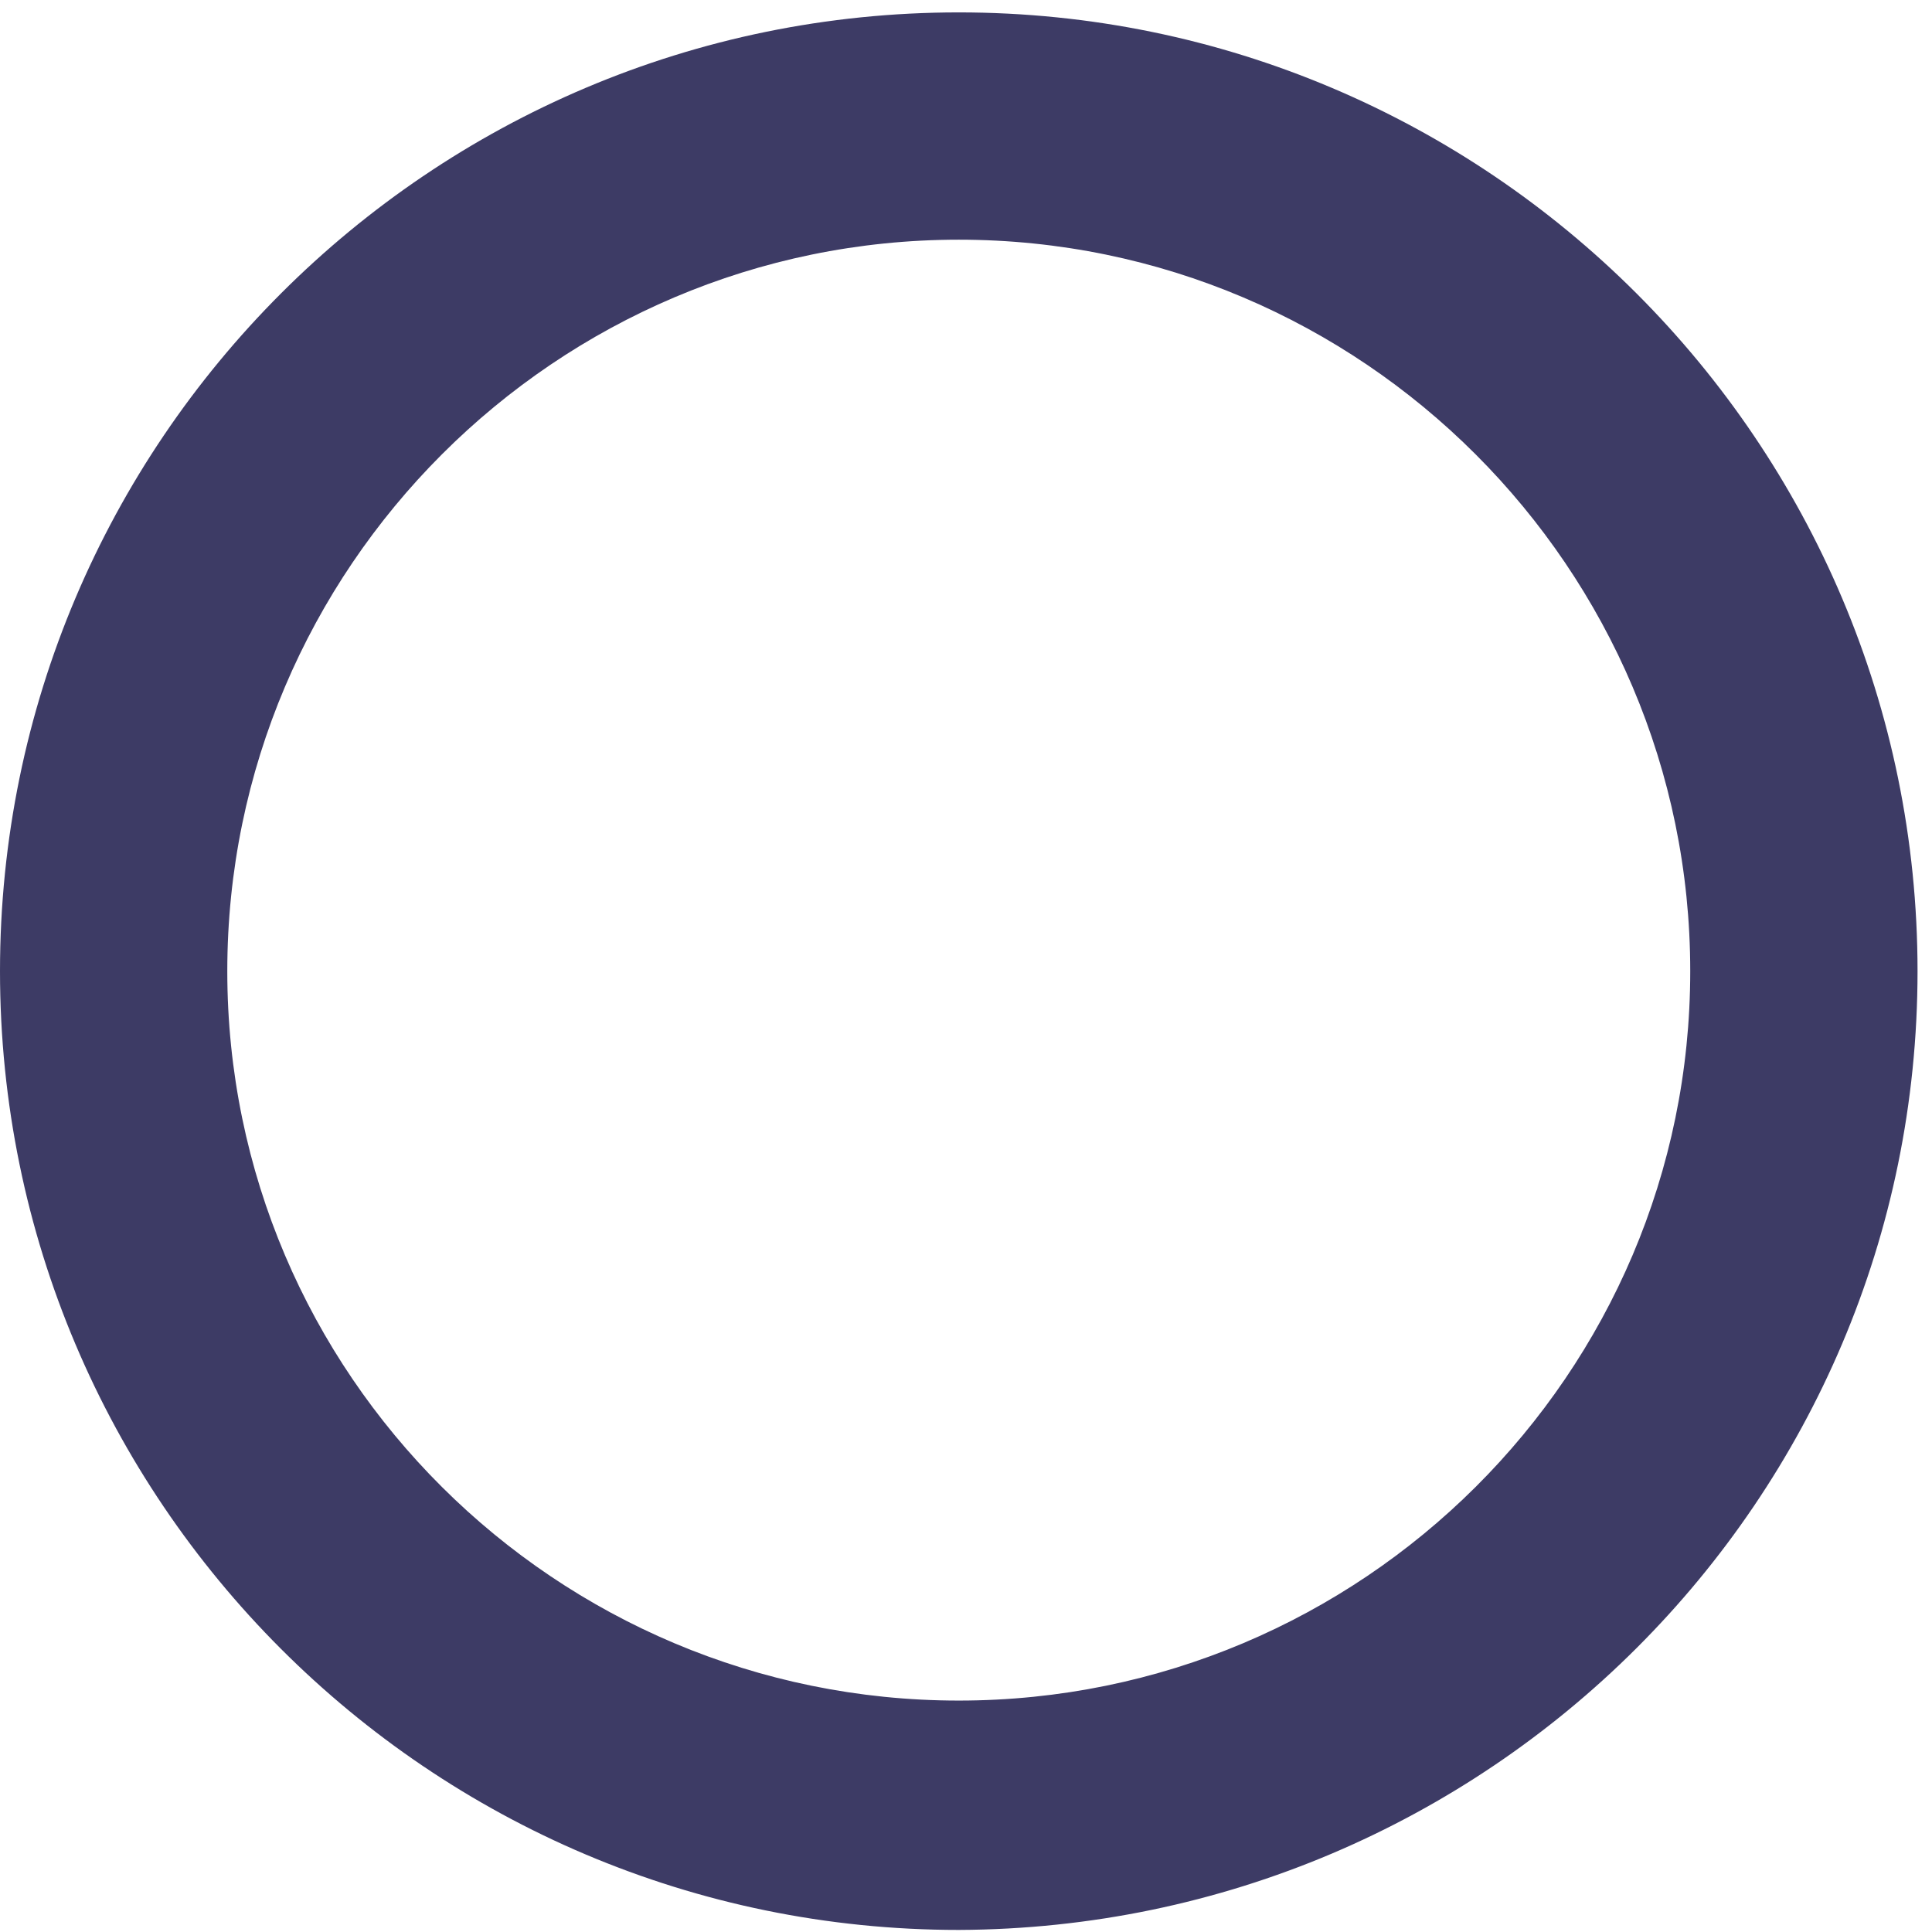
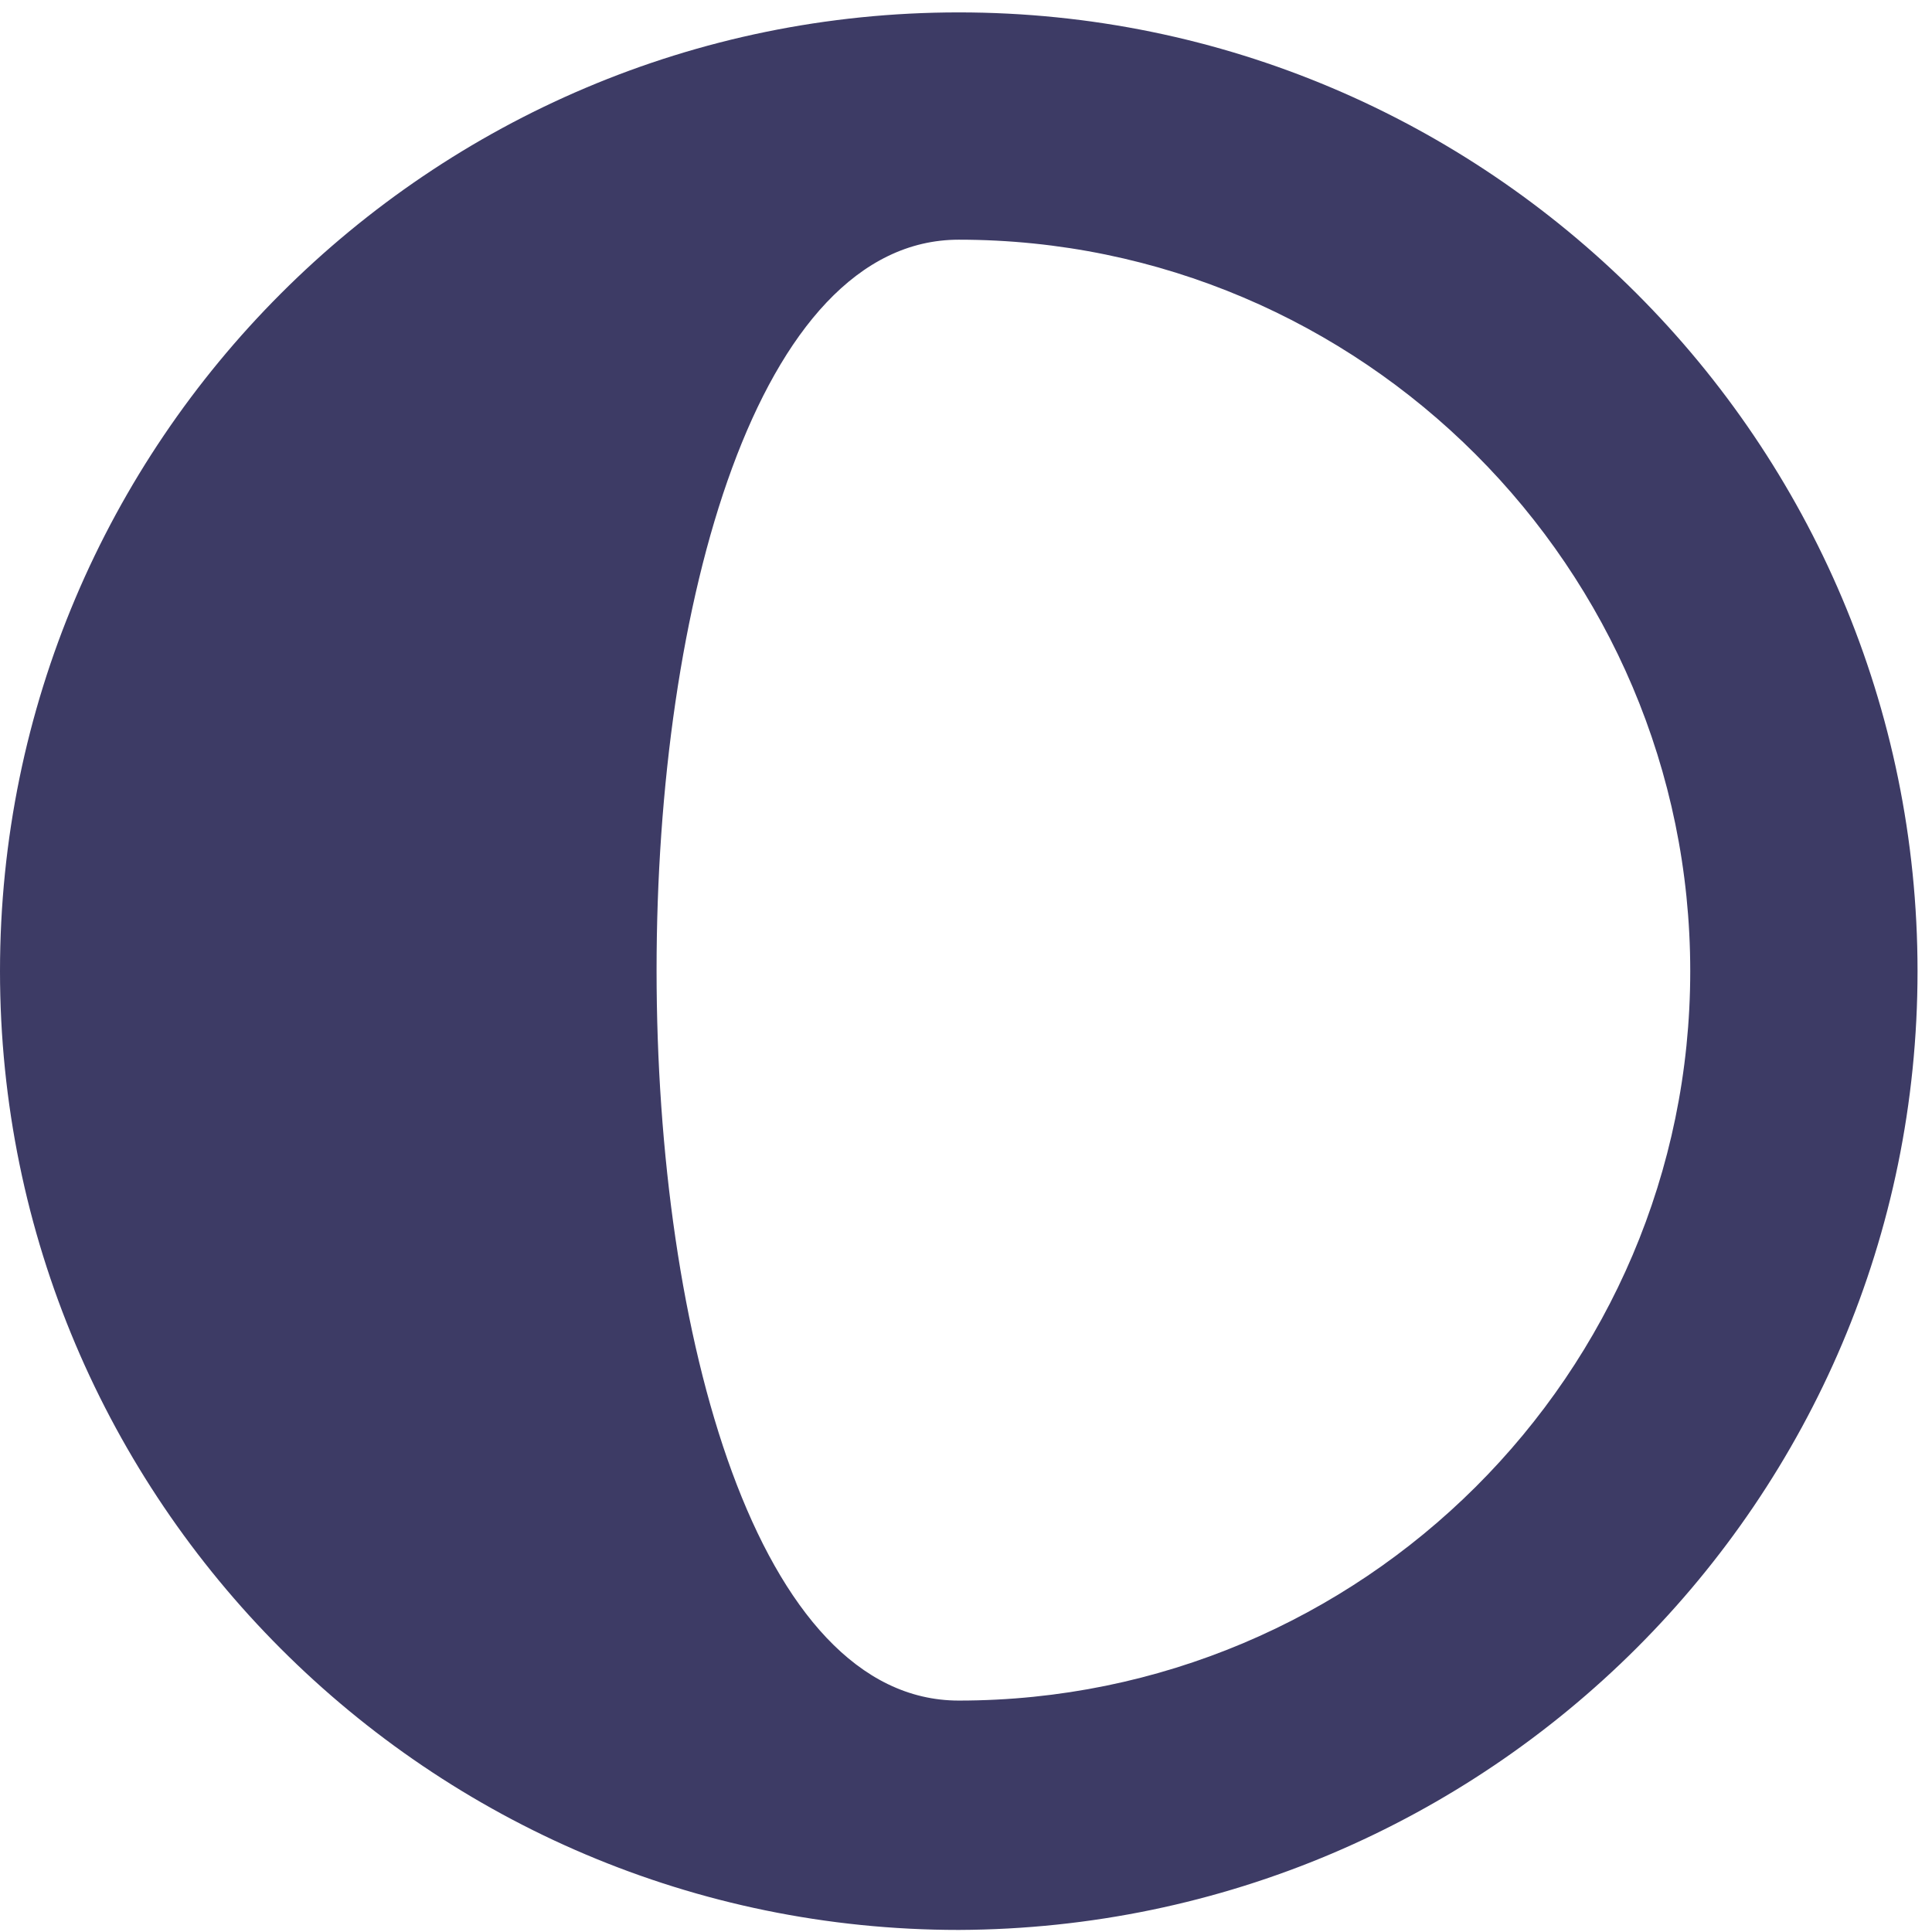
<svg xmlns="http://www.w3.org/2000/svg" version="1.1" x="0px" y="0px" viewBox="0 0 93.5 93.5" style="enable-background:new 0 0 93.5 93.5;" xml:space="preserve">
  <style type="text/css">
	.st0{fill:#3D3B65;}
	.st1{fill:#F8F4EF;}
	.st2{enable-background:new    ;}
	.st3{fill:none;stroke:#FFFFFF;stroke-width:2;}
	.st4{fill:#FFFFFF;}
	.st5{fill:none;stroke:#FFFFFF;stroke-width:1.5;}
	.st6{clip-path:url(#SVGID_00000183953678352934170150000017165275849850066052_);}
	.st7{clip-path:url(#SVGID_00000140719390986364635640000010273149180794570887_);}
	.st8{clip-path:url(#SVGID_00000052064739389440537260000004977168690116322953_);}
	.st9{clip-path:url(#SVGID_00000016796655797040680720000005417472100120778635_);}
	.st10{fill:none;stroke:#FFFFFF;stroke-width:4;stroke-miterlimit:10;}
	.st11{fill:#FFFFFF;stroke:#FFFFFF;stroke-width:2;}
	.st12{clip-path:url(#SVGID_00000137837436179039102400000006668706287004637369_);}
	.st13{fill:none;stroke:#E6007E;}
	.st14{fill:#FFFFFF;stroke:#FFFFFF;stroke-width:0.5;}
	.st15{fill:none;stroke:#3D3B65;stroke-width:11;stroke-linecap:round;stroke-miterlimit:10;}
</style>
  <g id="Calque_2">
</g>
  <g id="Calque_1">
</g>
  <g id="Calque_3">
    <g>
-       <path class="st0" d="M46.4,11.6c19.5,0,35.4,15.9,35.4,35.4S65.9,82.3,46.4,82.3C26.9,82.3,11,66.5,11,47S26.9,11.6,46.4,11.6     M46.4,0.6C20.8,0.6,0,21.4,0,47c0,25.6,20.8,46.4,46.4,46.4C72,93.3,92.8,72.6,92.8,47C92.8,21.4,72,0.6,46.4,0.6L46.4,0.6z" />
+       <path class="st0" d="M46.4,11.6c19.5,0,35.4,15.9,35.4,35.4S65.9,82.3,46.4,82.3S26.9,11.6,46.4,11.6     M46.4,0.6C20.8,0.6,0,21.4,0,47c0,25.6,20.8,46.4,46.4,46.4C72,93.3,92.8,72.6,92.8,47C92.8,21.4,72,0.6,46.4,0.6L46.4,0.6z" />
    </g>
  </g>
</svg>